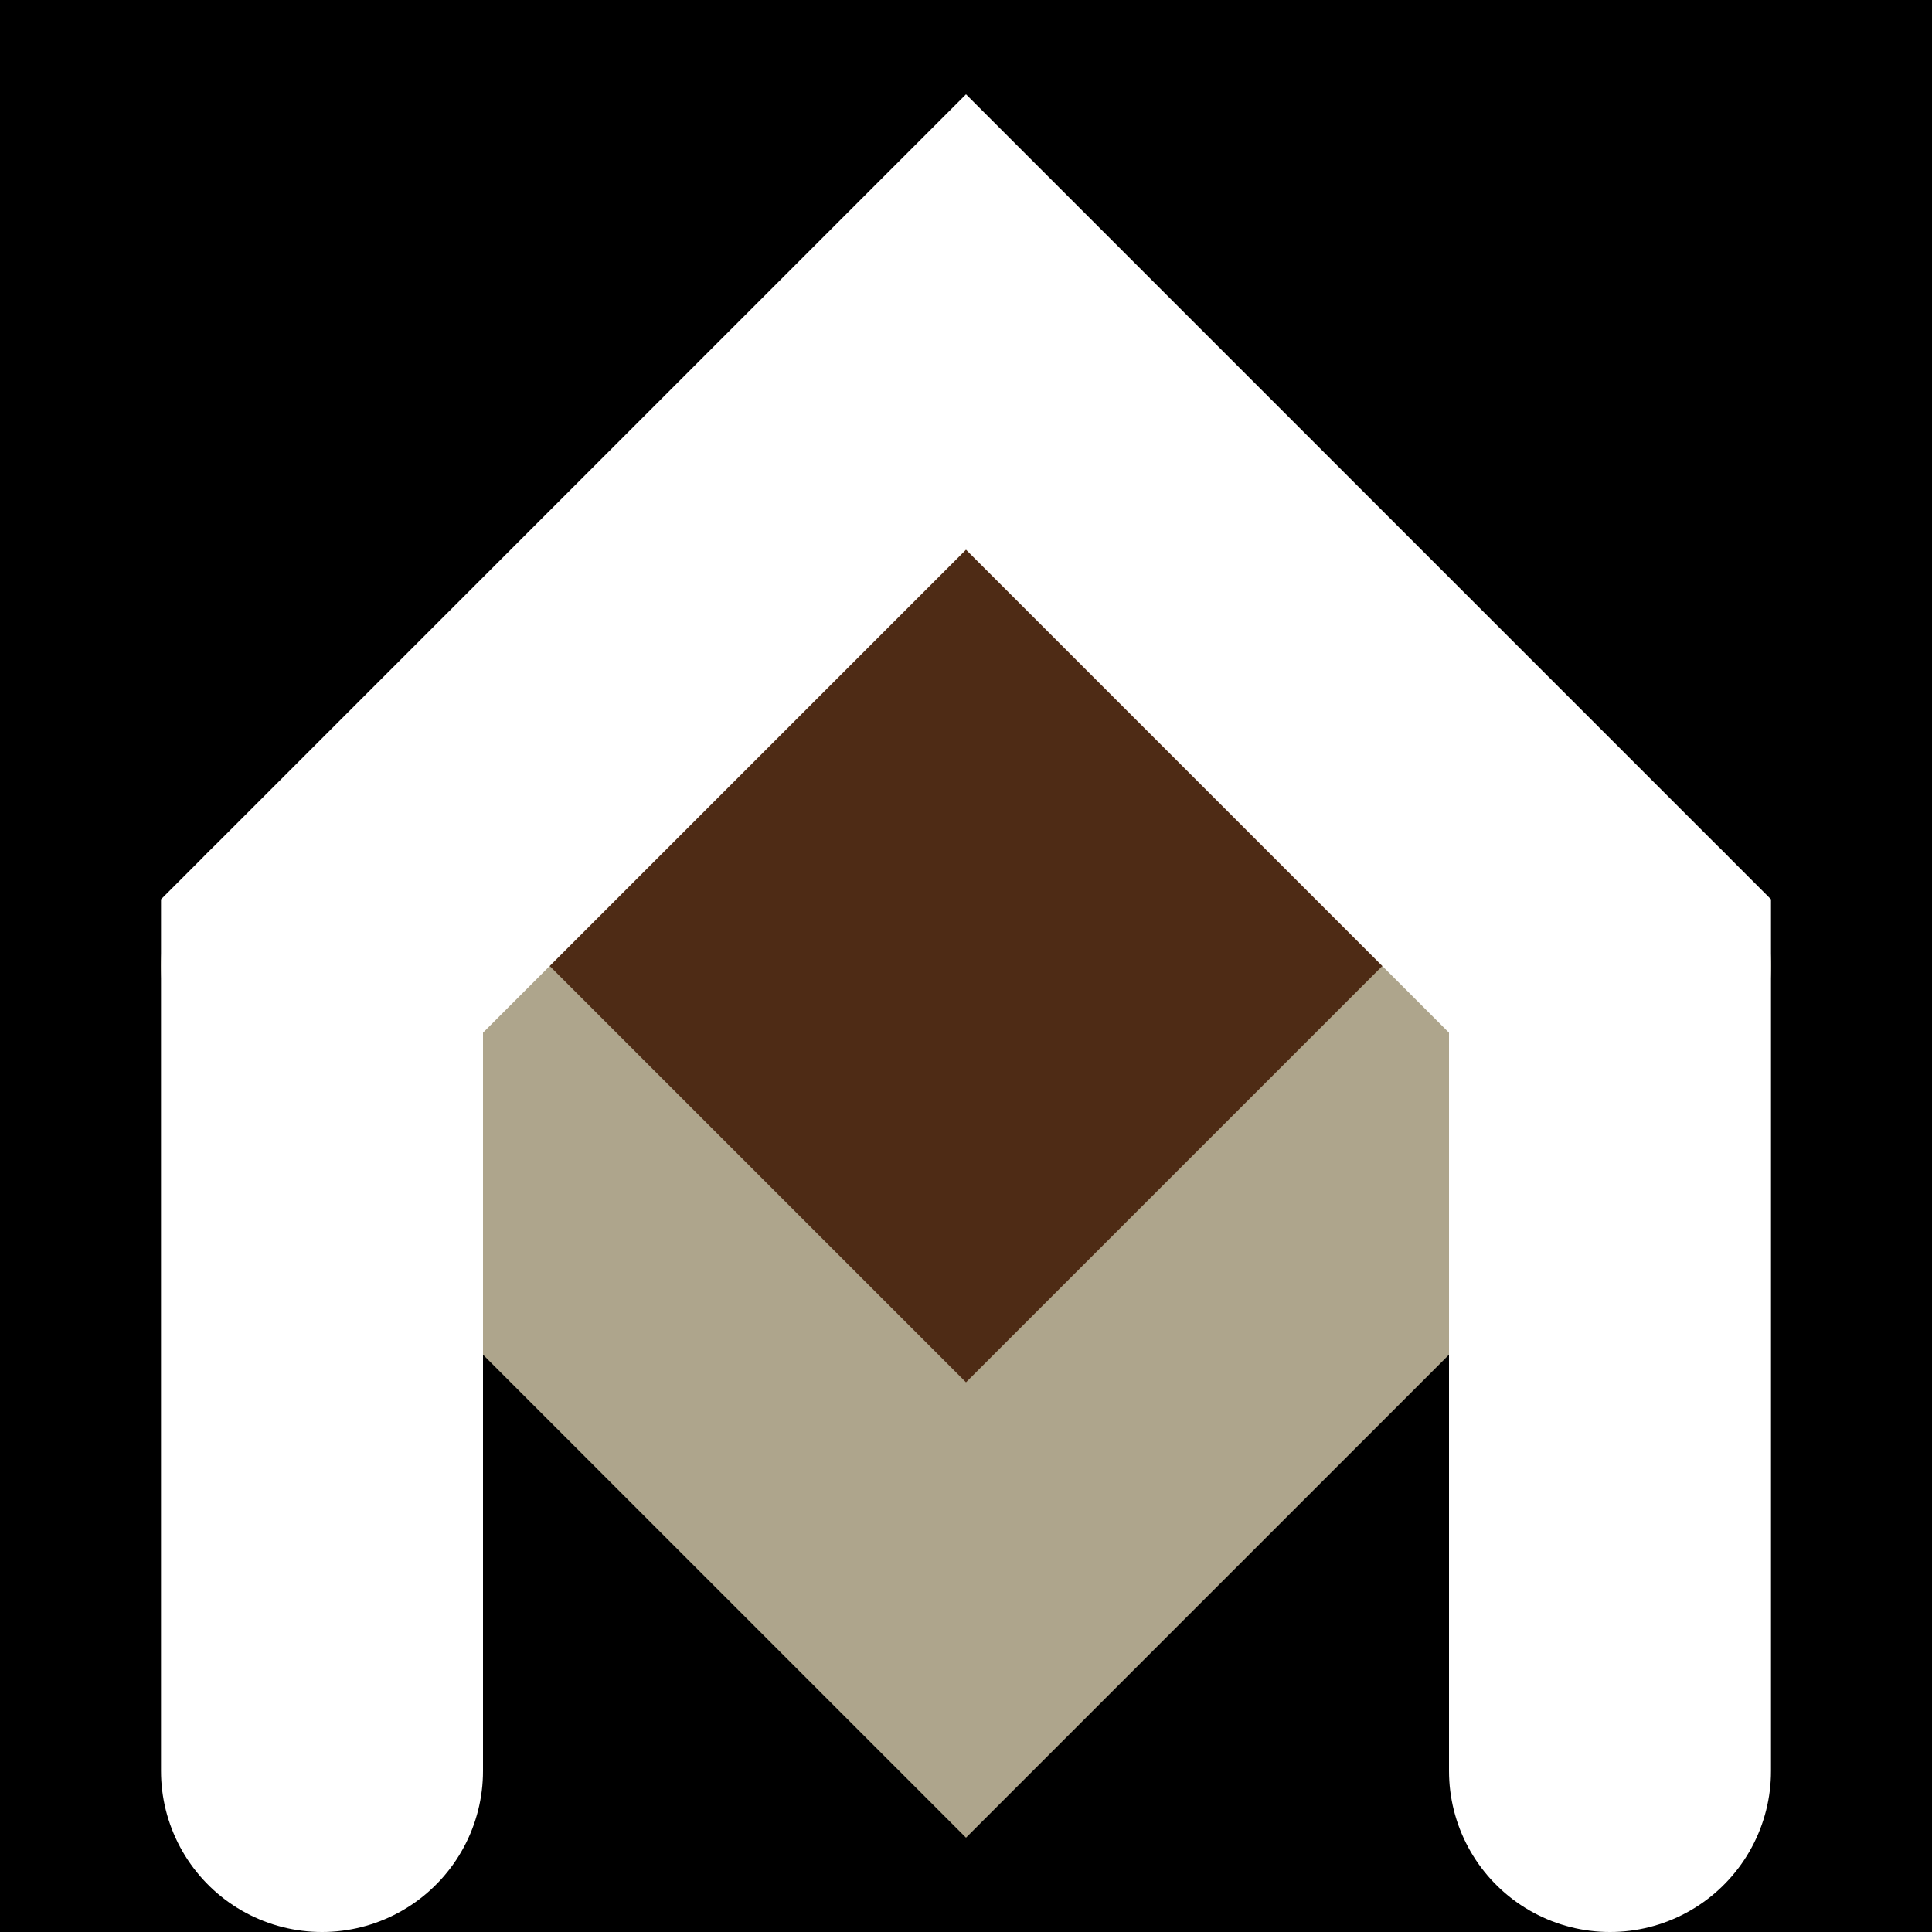
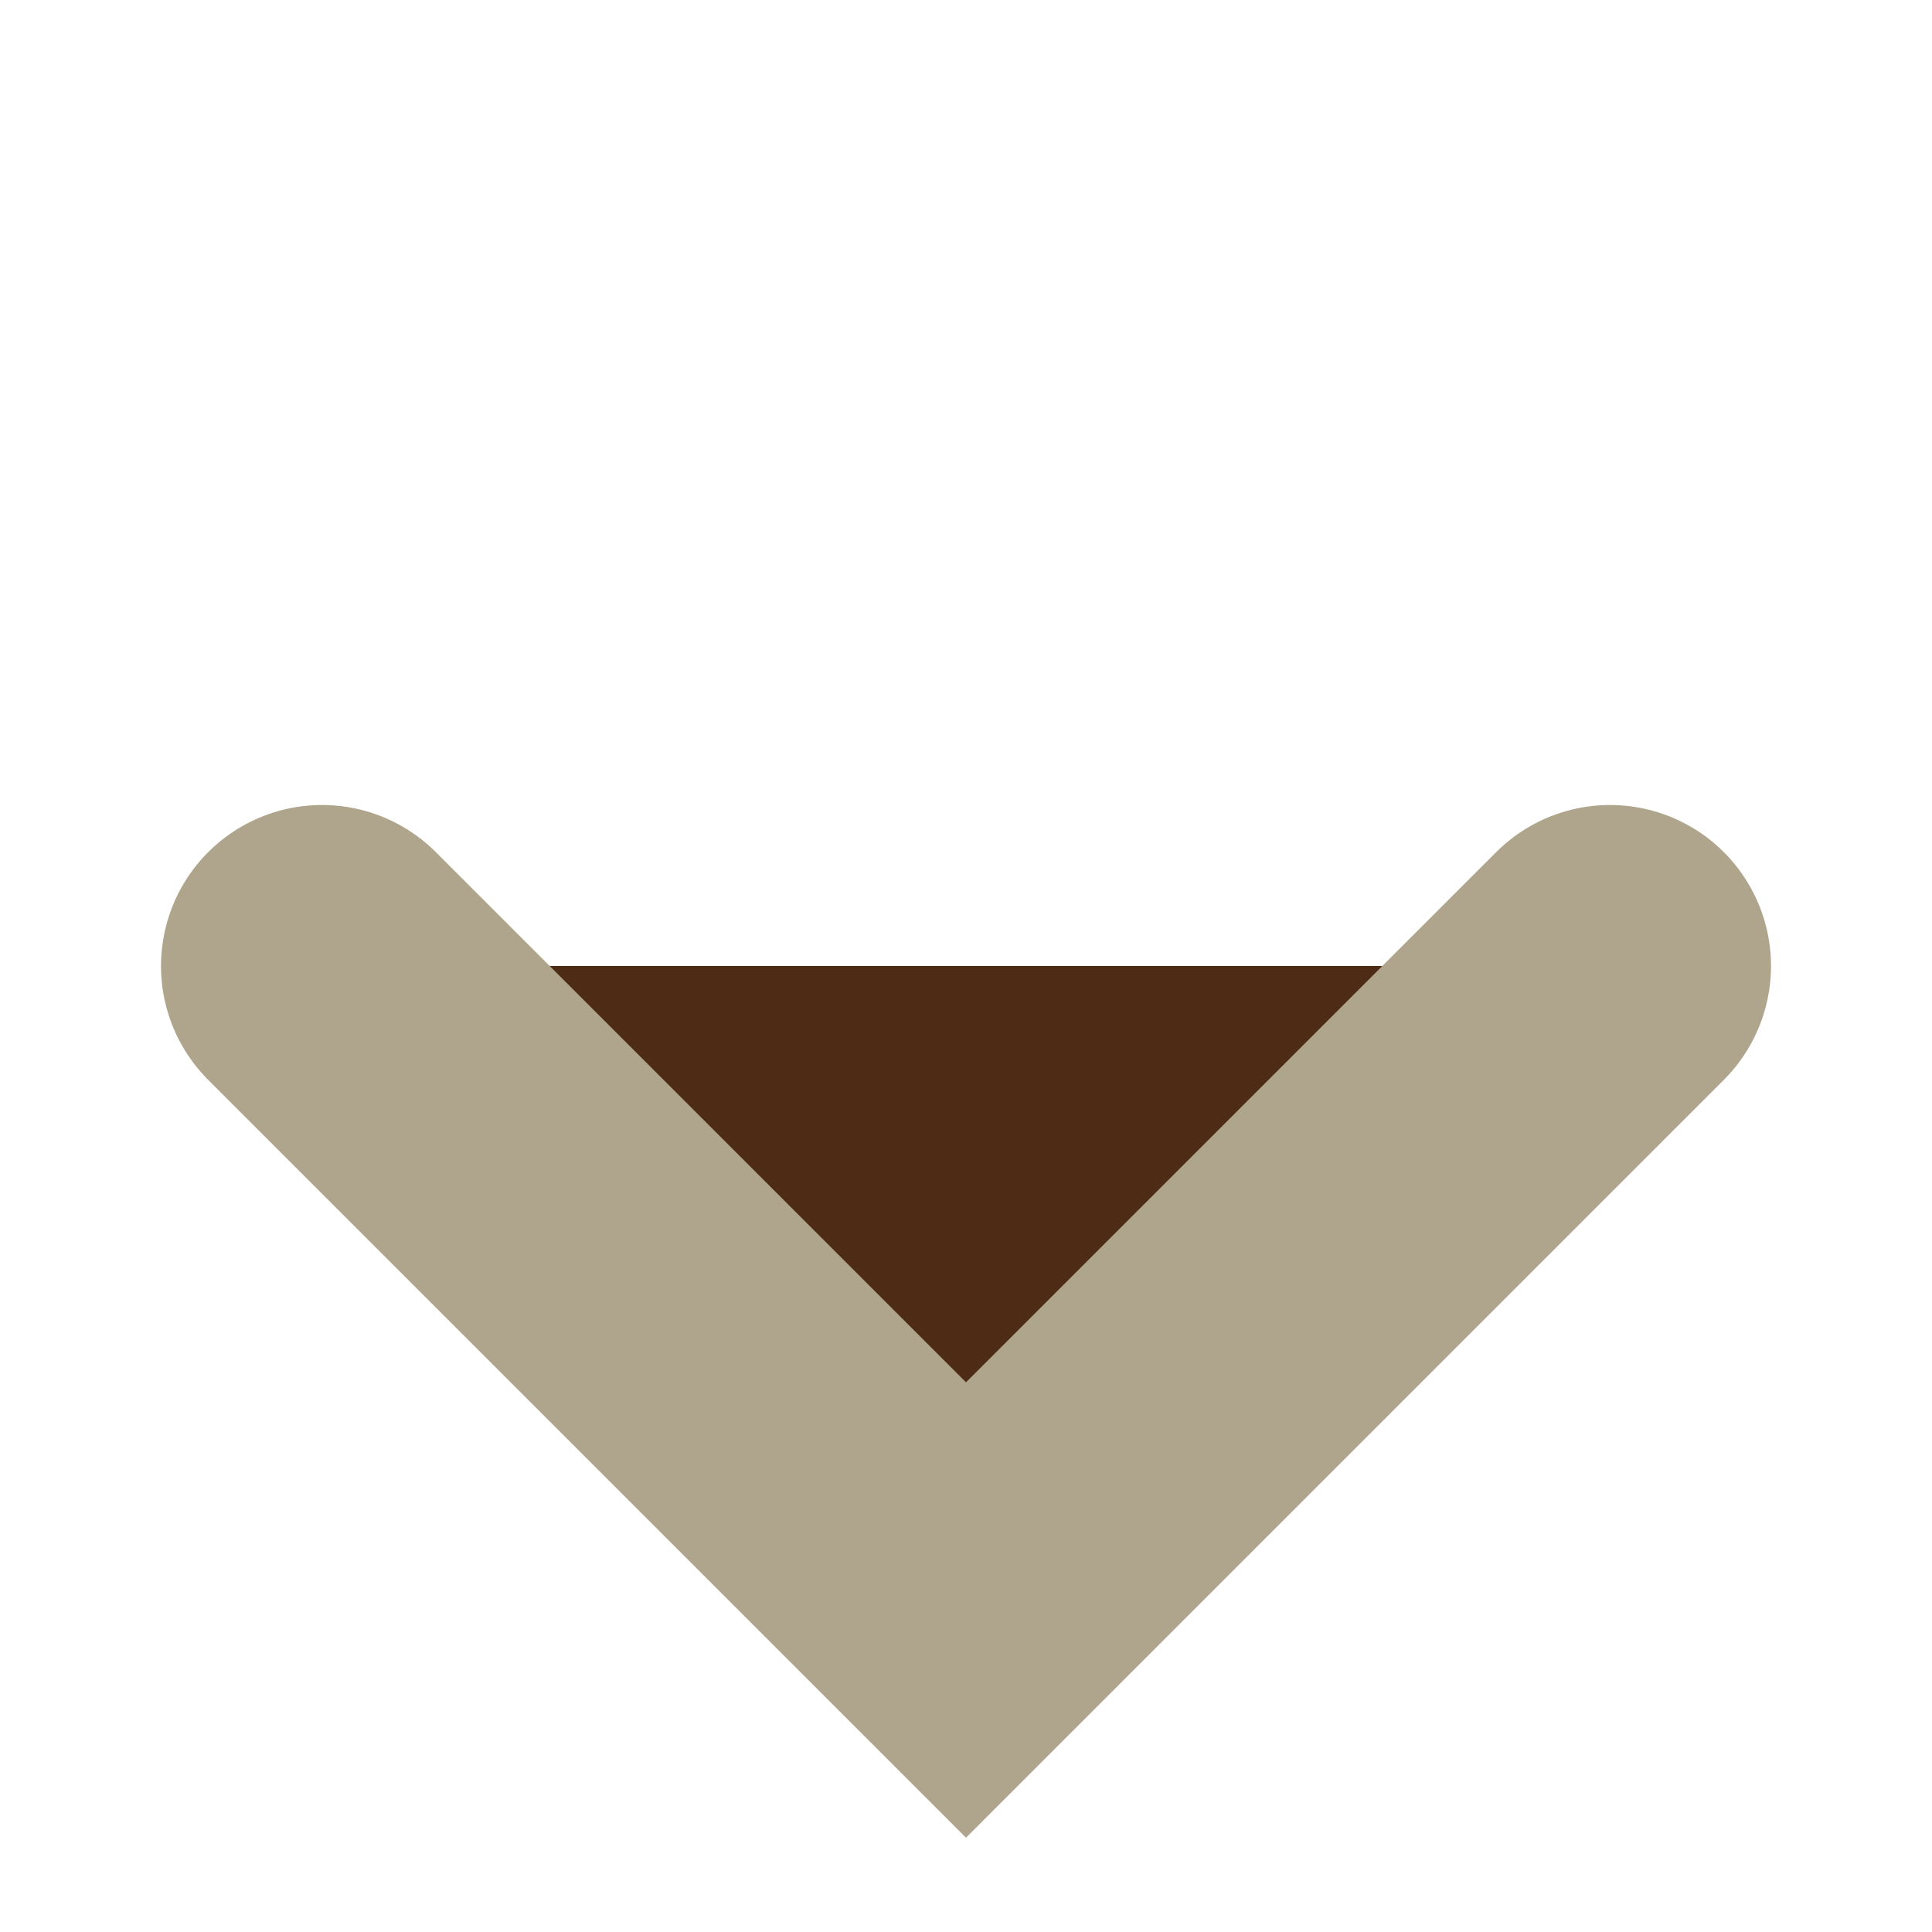
<svg xmlns="http://www.w3.org/2000/svg" viewBox="0 0 12 12" width="120" height="120" fill="none" stroke-width="2" stroke-linecap="round">
-   <rect fill="#000" x="0" y="0" width="12" height="12" />
-   <path fill="#4E2B15" d="M2 6L6 10L10 6L6 2" />
+   <path fill="#4E2B15" d="M2 6L6 10L10 6" />
  <path stroke="#AEA58C" d="M2 6L6 10L10 6" />
-   <path stroke="#FFF" d="M2 11L2 6L6 2L10 6L10 11" />
</svg>